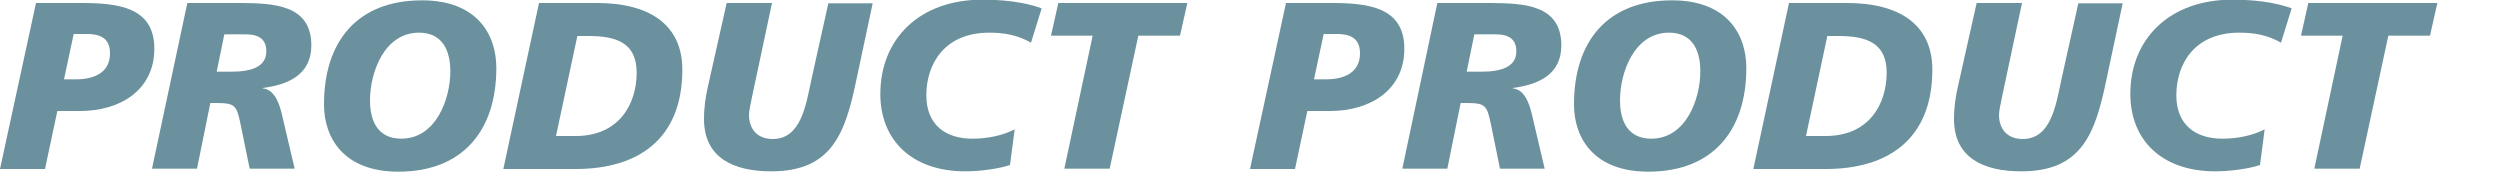
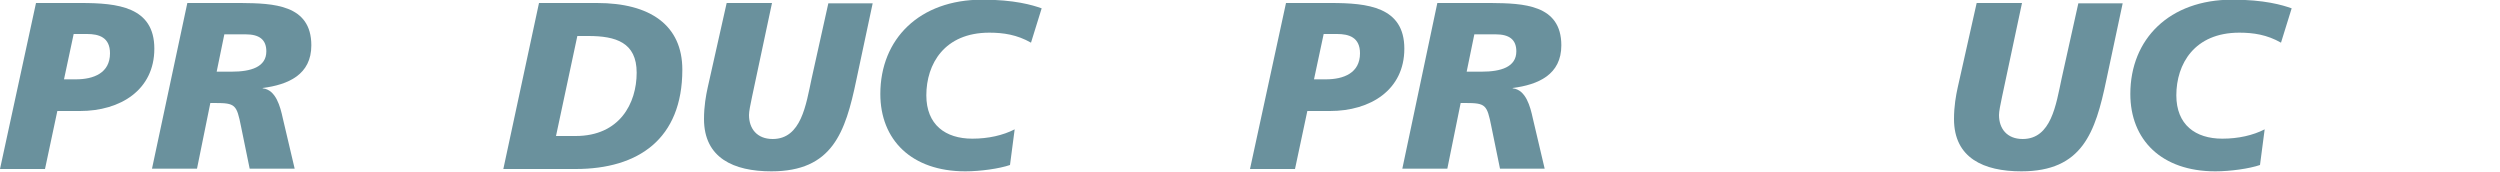
<svg xmlns="http://www.w3.org/2000/svg" version="1.1" id="レイヤー_1" x="0px" y="0px" viewBox="0 0 750 51.5" style="enable-background:new 0 0 750 51.5;" xml:space="preserve">
  <style type="text/css">
	.ドロップシャドウ{fill:none;}
	.光彩_x0020_外側_x0020_5_x0020_pt{fill:none;}
	.青のネオン{fill:none;stroke:#8AACDA;stroke-width:7;stroke-linecap:round;stroke-linejoin:round;}
	.クロムハイライト{fill:url(#SVGID_1_);stroke:#FFFFFF;stroke-width:0.363;stroke-miterlimit:1;}
	.ジャイブ_GS{fill:#FFDD00;}
	.Alyssa_GS{fill:#A6D0E4;}
	.st0{fill:#6A919D;}
</style>
  <linearGradient id="SVGID_1_" gradientUnits="userSpaceOnUse" x1="346.504" y1="-177.708" x2="346.504" y2="-178.708">
    <stop offset="0" style="stop-color:#656565" />
    <stop offset="0.618" style="stop-color:#1B1B1B" />
    <stop offset="0.629" style="stop-color:#545454" />
    <stop offset="0.983" style="stop-color:#3E3E3E" />
  </linearGradient>
  <g>
    <g>
      <path class="st0" d="M10.8,0.9h13.4c11,0,22.1,1.1,22.1,13.7c0,12.4-10.2,18.7-22.3,18.7h-6.8l-3.7,17.4H0L10.8,0.9z M19.2,23.8    h3.6c5.3,0,10.2-1.9,10.2-7.8c0-4.8-3.3-5.8-6.9-5.8h-4L19.2,23.8z" />
      <path class="st0" d="M56.2,0.9h16.1c9.6,0.1,21.1,0.4,21.1,12.7c0,8.8-6.9,11.8-14.6,12.8v0.1c4,0.4,5.3,5.6,6,8.8l3.6,15.3H74.9    l-2.6-12.7c-1.3-6.5-1.7-7-7.8-7h-1.4l-4,19.7H45.6L56.2,0.9z M65,21.5h4.5c5.8,0,10.4-1.4,10.4-6.1c0-3.6-2.2-5.1-6.2-5.1h-6.4    L65,21.5z" />
-       <path class="st0" d="M119.5,51.5c-16.3,0-22.3-10-22.3-20.2c0-18.9,10-31.2,29.4-31.2c16.3,0,22.3,10,22.3,20.3    C148.9,39.1,138.9,51.5,119.5,51.5z M125.7,9.8c-10.4,0-14.7,11.9-14.7,20.3c0,6.3,2.4,11.5,9.4,11.5c10.4,0,14.7-11.9,14.7-20.2    C135.1,15.1,132.7,9.8,125.7,9.8z" />
      <path class="st0" d="M161.7,0.9h17.4c16,0,25.6,6.7,25.6,20c0,20.8-13.2,29.8-32,29.8h-21.7L161.7,0.9z M166.8,40.8h5.9    c13.2,0,18.3-9.8,18.3-19c0-9.1-6.3-11-14.5-11h-3.3L166.8,40.8z" />
      <path class="st0" d="M256.9,24c-3.3,15.8-7.2,27.4-25.5,27.4c-11.3,0-20.2-4-20.2-15.7c0-3.9,0.6-7.1,1.1-9.4L218,0.9h13.6    l-6,28.2c-0.5,2.4-0.9,4.3-0.9,5.4c0,4.1,2.4,7.2,7.1,7.2c8.6,0,10-10.3,11.7-18.2l5-22.5h13.3L256.9,24z" />
      <path class="st0" d="M309.3,12.8c-4.2-2.4-8.3-3-12.5-3c-13.5,0-18.9,9.4-18.9,18.8c0,8.8,5.7,13,13.8,13c4.8,0,9.2-1,12.7-2.8    L303,49.5c-3.2,1.1-8.9,1.9-13.4,1.9c-16.2,0-25.5-9.5-25.5-23.2c0-16.5,11.7-28.3,30.6-28.3c9.6,0,15,1.6,17.8,2.6L309.3,12.8z" />
-       <path class="st0" d="M327.8,10.7h-12.5l2.2-9.8h38.7l-2.2,9.8h-12.5l-8.6,39.9h-13.6L327.8,10.7z" />
    </g>
    <g>
      <path class="st0" d="M385.8,0.9h13.4c11,0,22.1,1.1,22.1,13.7c0,12.4-10.2,18.7-22.3,18.7h-6.8l-3.7,17.4H375L385.8,0.9z     M394.2,23.8h3.6c5.3,0,10.2-1.9,10.2-7.8c0-4.8-3.3-5.8-6.9-5.8h-4L394.2,23.8z" />
      <path class="st0" d="M431.2,0.9h16.1c9.6,0.1,21.1,0.4,21.1,12.7c0,8.8-6.9,11.8-14.6,12.8v0.1c4,0.4,5.3,5.6,6,8.8l3.6,15.3    h-13.4l-2.6-12.7c-1.3-6.5-1.7-7-7.8-7h-1.4l-4,19.7h-13.5L431.2,0.9z M440,21.5h4.5c5.8,0,10.4-1.4,10.4-6.1    c0-3.6-2.2-5.1-6.2-5.1h-6.4L440,21.5z" />
-       <path class="st0" d="M494.5,51.5c-16.3,0-22.3-10-22.3-20.2c0-18.9,10-31.2,29.4-31.2c16.3,0,22.3,10,22.3,20.3    C523.9,39.1,513.9,51.5,494.5,51.5z M500.7,9.8c-10.4,0-14.7,11.9-14.7,20.3c0,6.3,2.4,11.5,9.4,11.5c10.4,0,14.7-11.9,14.7-20.2    C510.1,15.1,507.7,9.8,500.7,9.8z" />
-       <path class="st0" d="M536.7,0.9h17.4c16,0,25.6,6.7,25.6,20c0,20.8-13.2,29.8-32,29.8h-21.7L536.7,0.9z M541.8,40.8h5.9    c13.2,0,18.3-9.8,18.3-19c0-9.1-6.3-11-14.5-11h-3.3L541.8,40.8z" />
      <path class="st0" d="M631.9,24c-3.3,15.8-7.2,27.4-25.5,27.4c-11.3,0-20.2-4-20.2-15.7c0-3.9,0.6-7.1,1.1-9.4L593,0.9h13.6    l-6,28.2c-0.5,2.4-0.9,4.3-0.9,5.4c0,4.1,2.4,7.2,7.1,7.2c8.6,0,10-10.3,11.7-18.2l5-22.5h13.3L631.9,24z" />
      <path class="st0" d="M684.3,12.8c-4.2-2.4-8.3-3-12.5-3c-13.5,0-18.9,9.4-18.9,18.8c0,8.8,5.7,13,13.8,13c4.8,0,9.2-1,12.7-2.8    L678,49.5c-3.2,1.1-8.9,1.9-13.4,1.9c-16.2,0-25.5-9.5-25.5-23.2c0-16.5,11.7-28.3,30.6-28.3c9.6,0,15,1.6,17.8,2.6L684.3,12.8z" />
-       <path class="st0" d="M702.8,10.7h-12.5l2.2-9.8h38.7l-2.2,9.8h-12.5l-8.6,39.9h-13.6L702.8,10.7z" />
    </g>
  </g>
</svg>